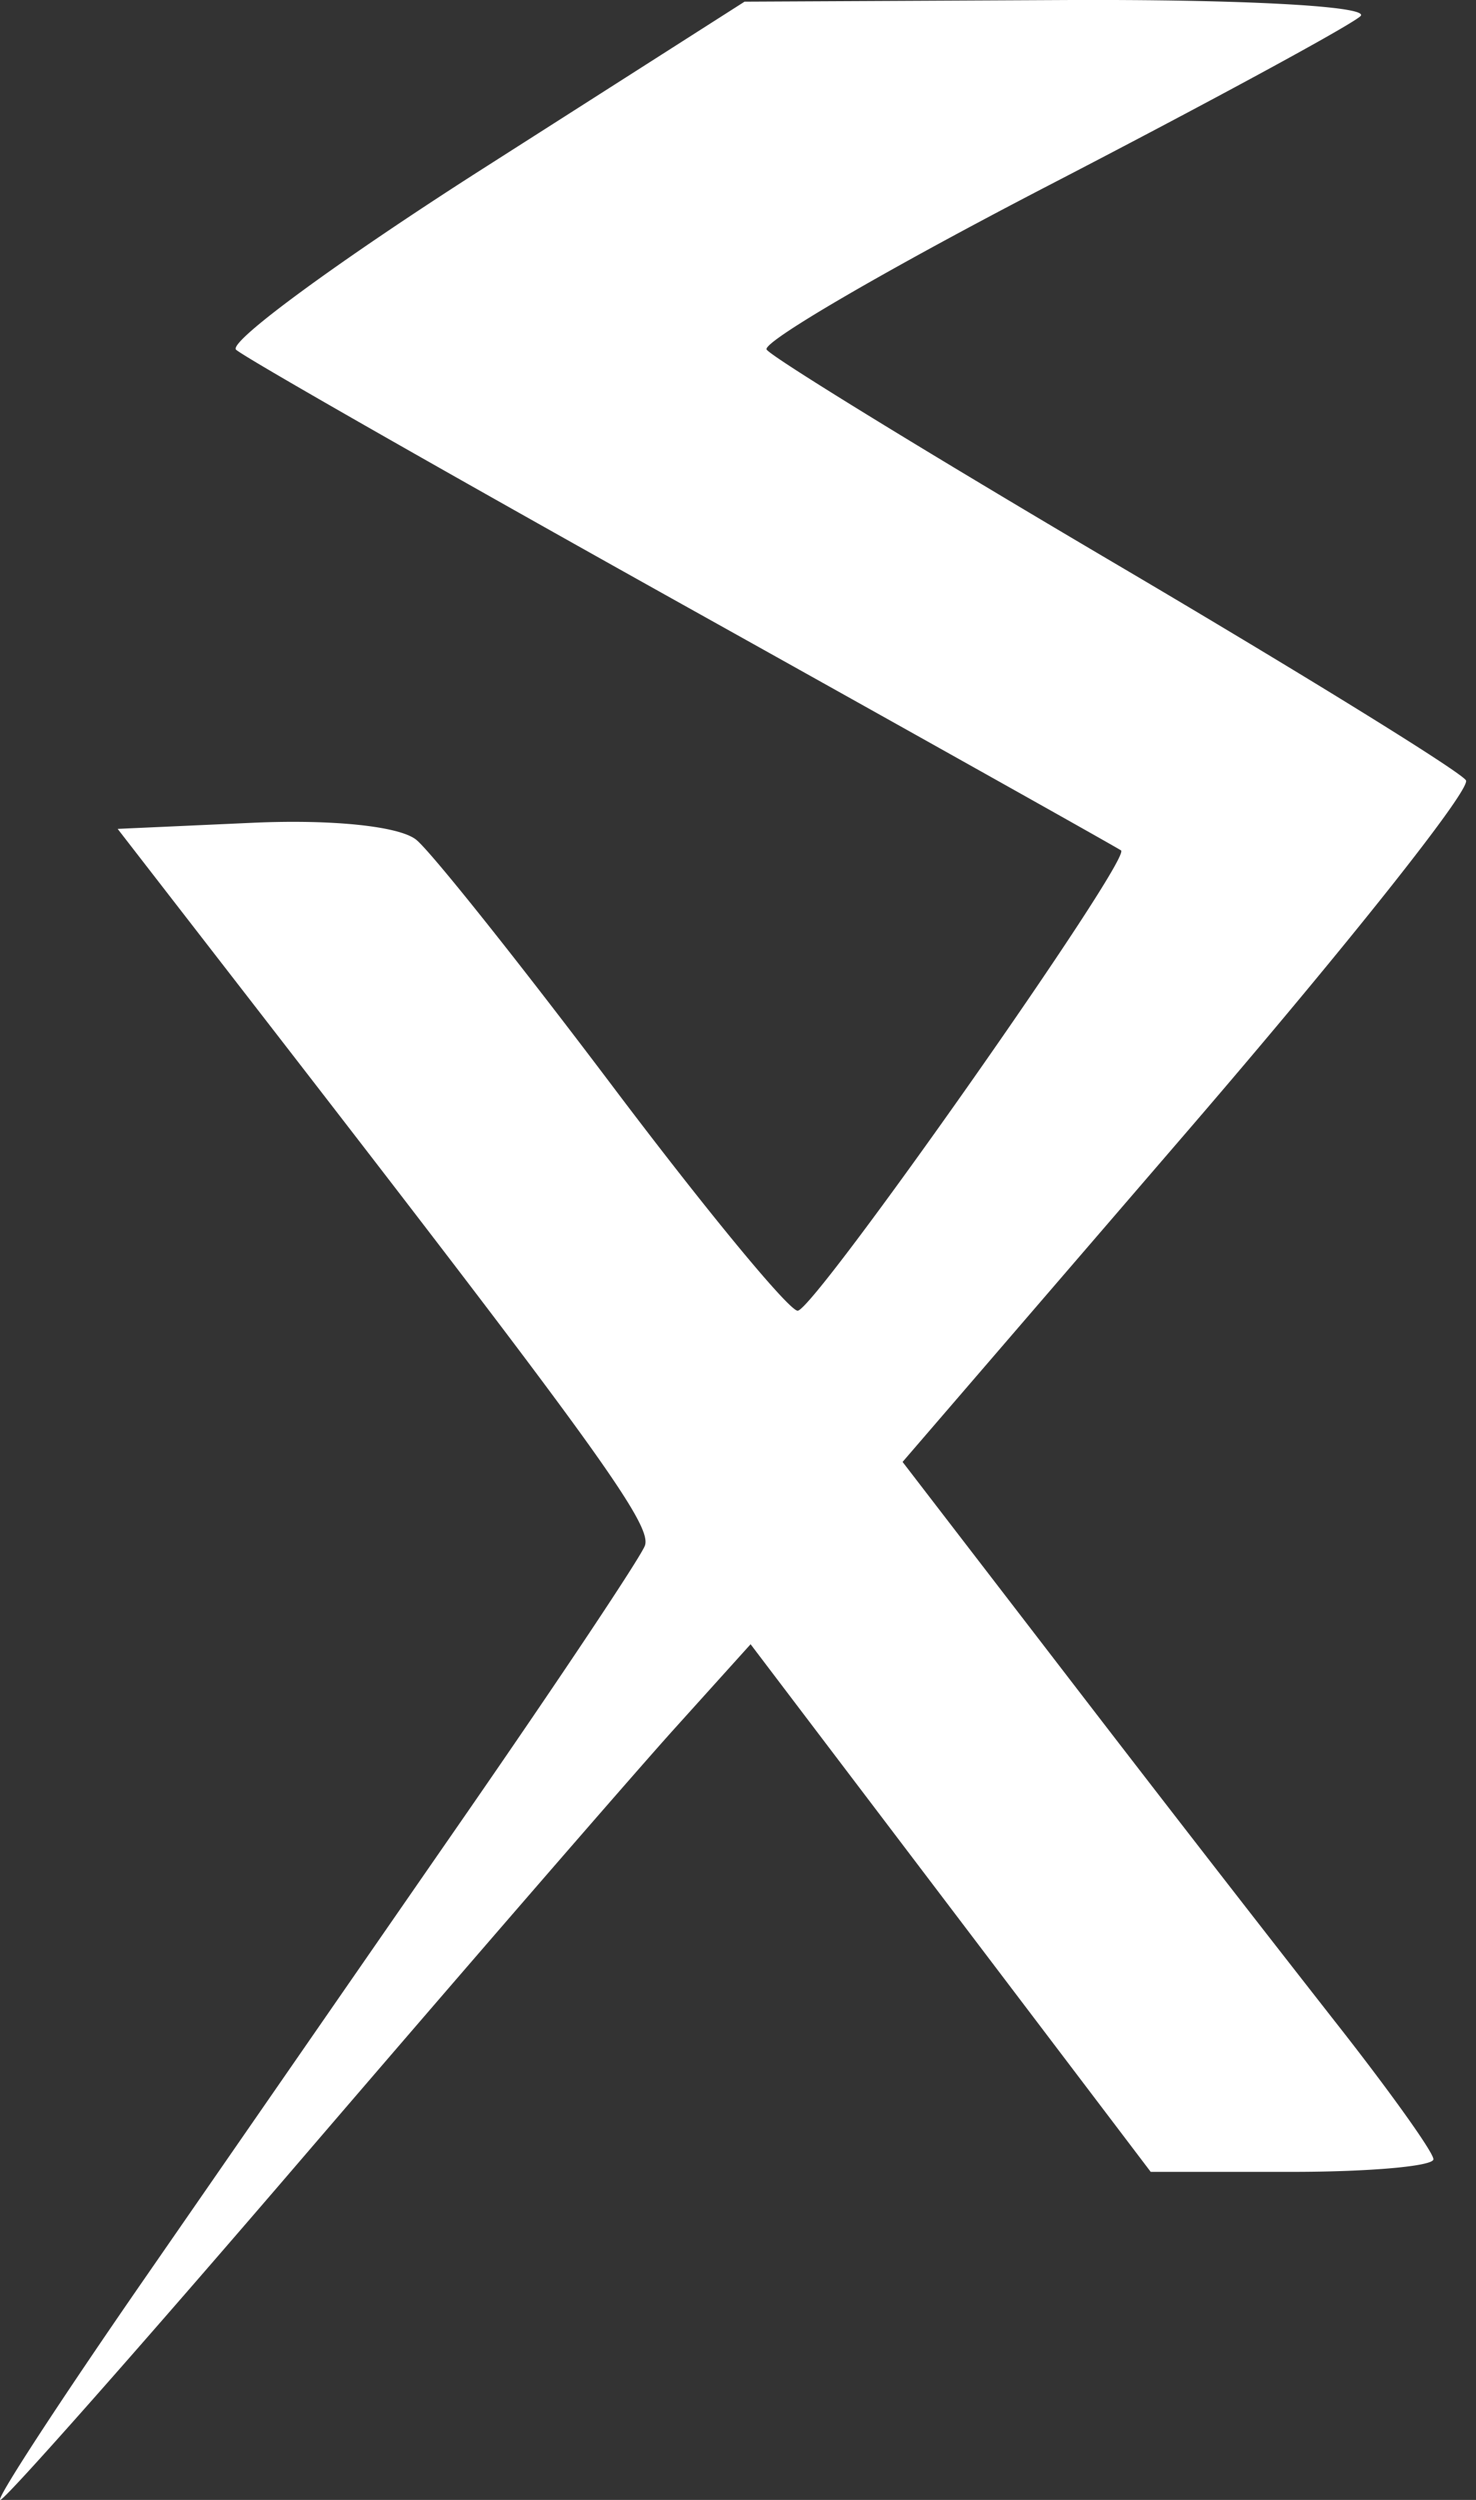
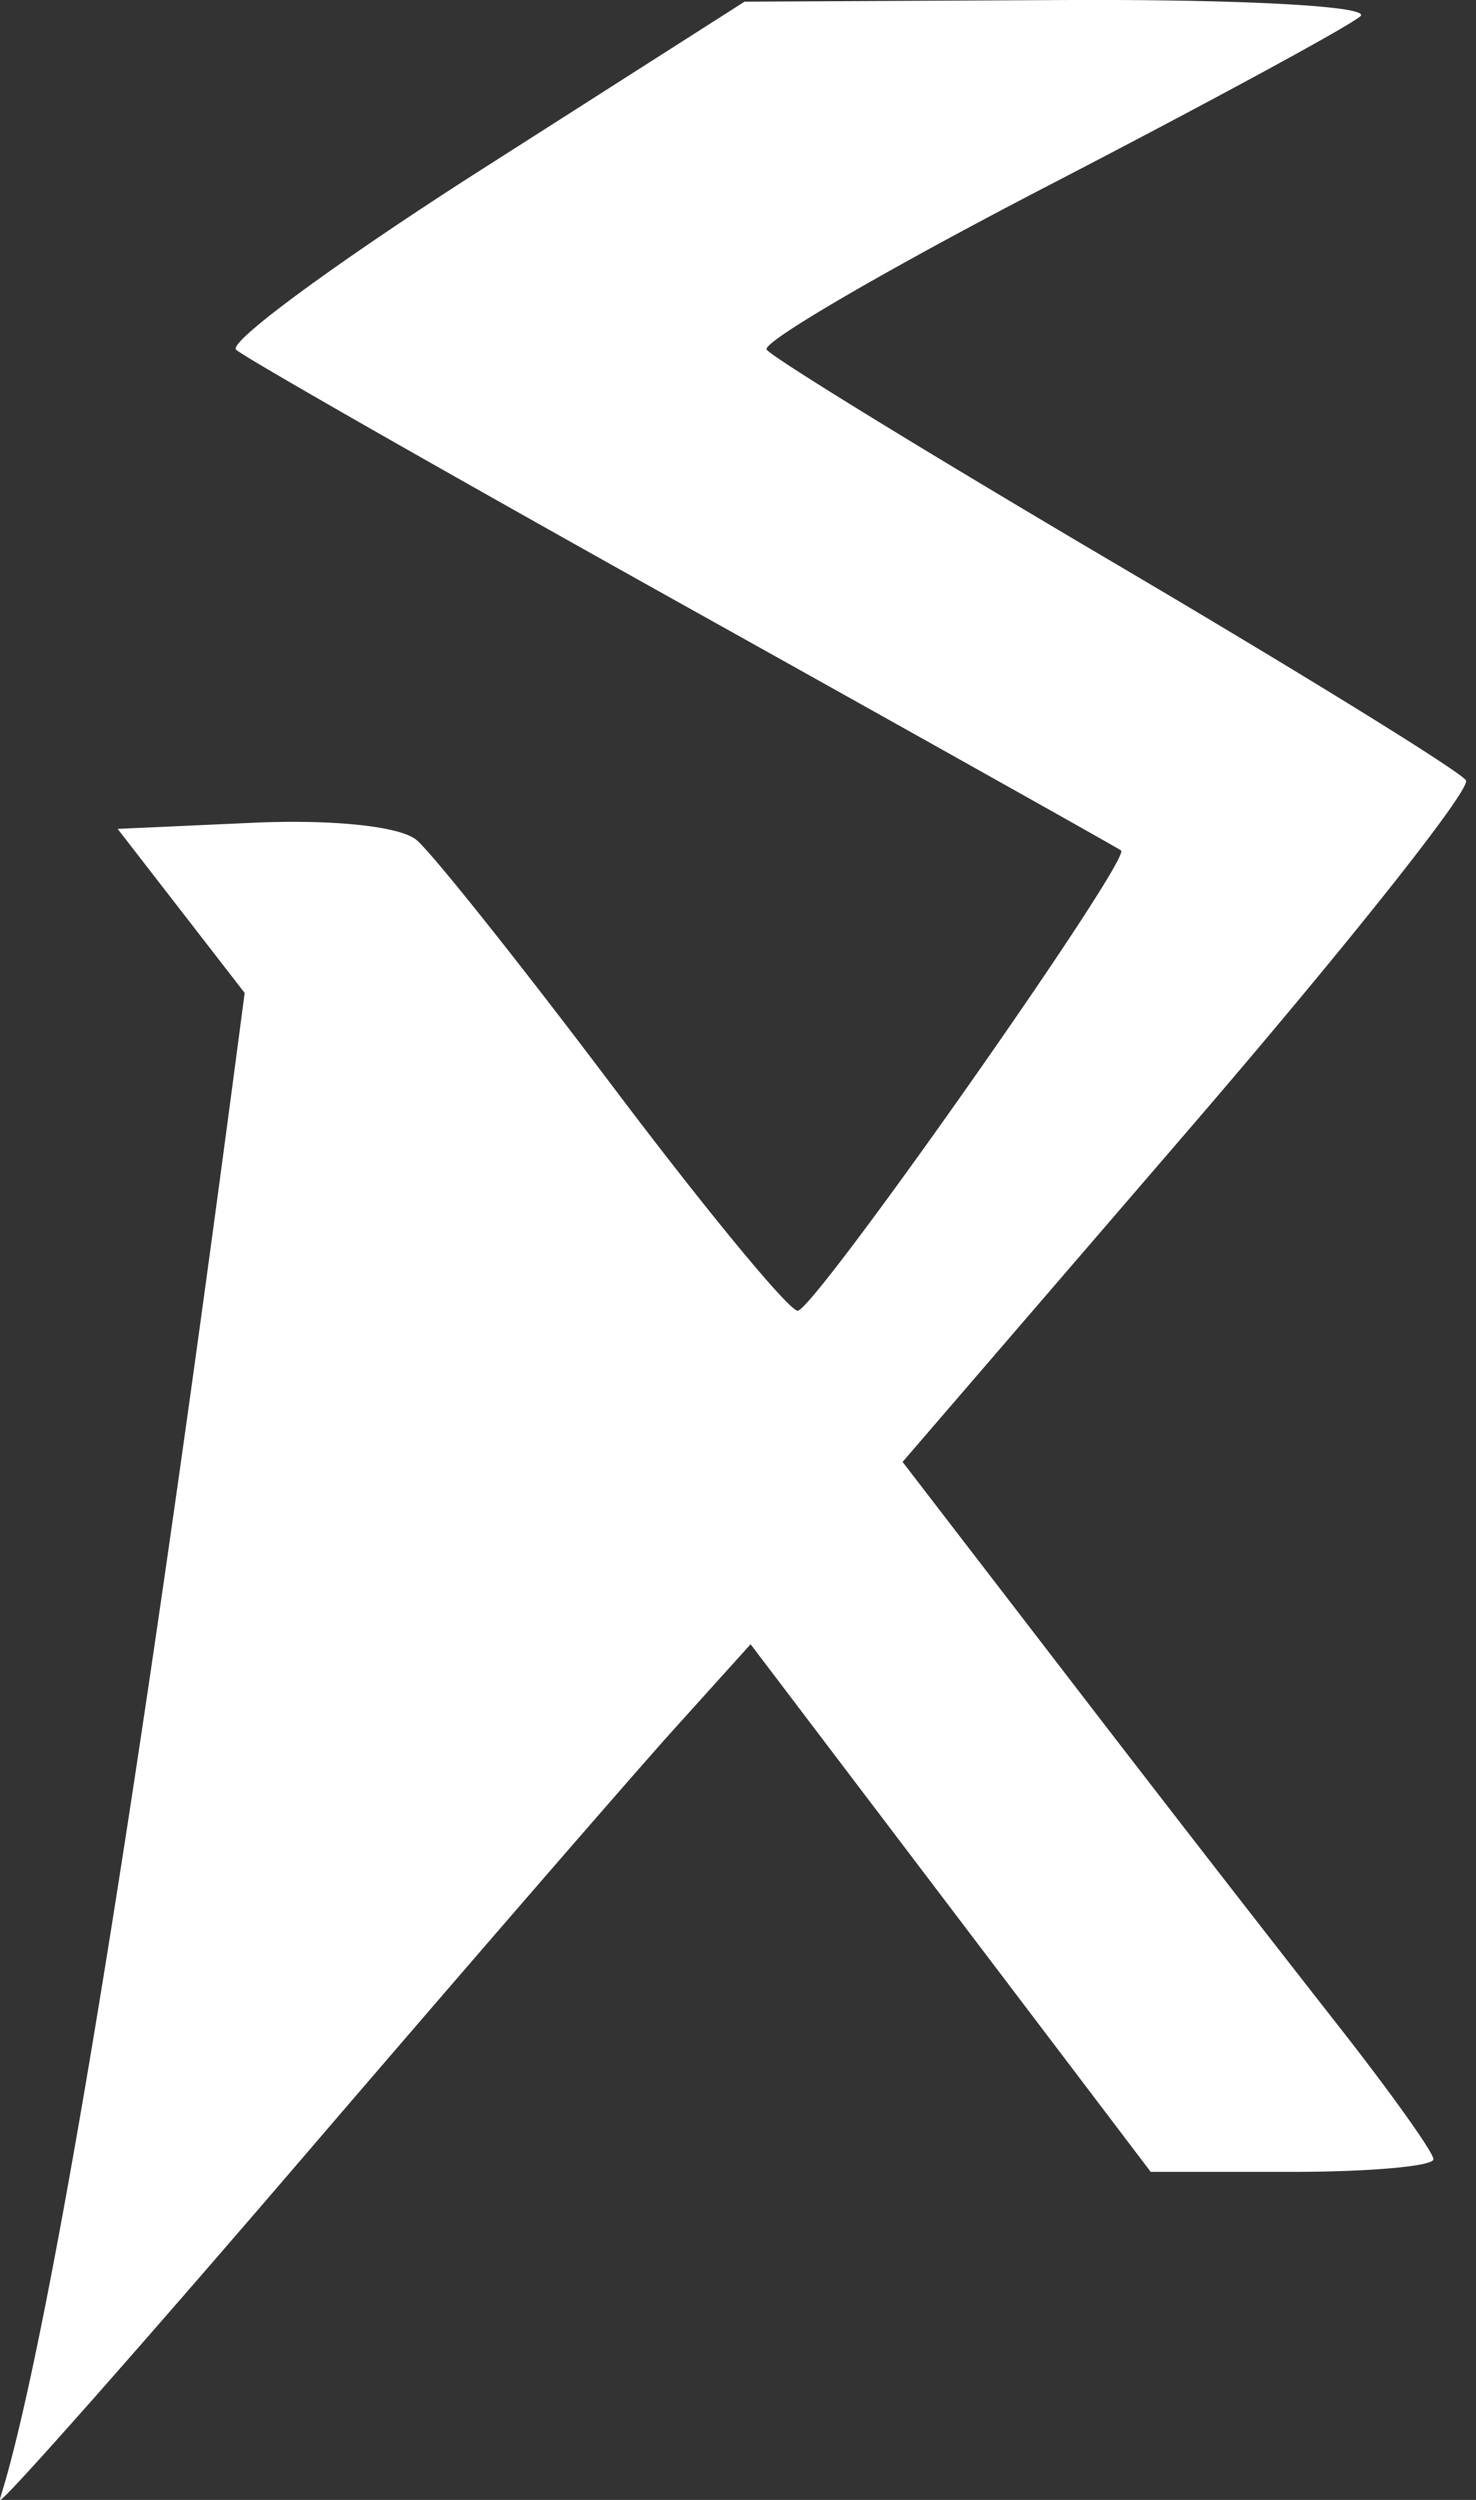
<svg xmlns="http://www.w3.org/2000/svg" width="62" height="105" fill="none">
  <rect width="100%" height="100%" fill="#333333" stroke="none" />
-   <path fill="#fff" fill-rule="evenodd" d="M20.282 7.086c-6.046 3.86-10.711 7.28-10.366 7.602.344.322 8.79 5.14 18.767 10.709 9.977 5.568 18.26 10.212 18.407 10.322.46.345-12.882 19.333-13.584 19.333-.368 0-3.857-4.23-7.753-9.4s-7.614-9.84-8.262-10.375c-.692-.574-3.518-.87-6.863-.72l-5.686.257 5.335 6.89c14.721 19.01 17.143 22.356 16.81 23.22-.199.516-3.573 5.578-7.498 11.25-3.926 5.67-10.02 14.477-13.543 19.568C2.522 100.834-.194 105 .01 105c.205 0 5.942-6.49 12.75-14.425 6.806-7.933 13.814-16.02 15.572-17.97l3.197-3.545 8.404 11.08 8.403 11.081h5.938c3.266 0 5.938-.238 5.938-.53 0-.292-1.87-2.908-4.157-5.813a2044.711 2044.711 0 0 1-11.15-14.38l-6.992-9.095 12.04-13.98c6.621-7.69 11.853-14.28 11.625-14.648-.228-.367-6.85-4.46-14.718-9.095-7.867-4.635-14.463-8.685-14.658-8.999-.195-.314 5.153-3.425 11.885-6.913C50.818 4.28 56.695 1.09 57.146.68c.465-.421-4.974-.716-12.525-.678L31.275.07 20.282 7.086z" clip-rule="evenodd" />
+   <path fill="#fff" fill-rule="evenodd" d="M20.282 7.086c-6.046 3.86-10.711 7.28-10.366 7.602.344.322 8.79 5.14 18.767 10.709 9.977 5.568 18.26 10.212 18.407 10.322.46.345-12.882 19.333-13.584 19.333-.368 0-3.857-4.23-7.753-9.4s-7.614-9.84-8.262-10.375c-.692-.574-3.518-.87-6.863-.72l-5.686.257 5.335 6.89C2.522 100.834-.194 105 .01 105c.205 0 5.942-6.49 12.75-14.425 6.806-7.933 13.814-16.02 15.572-17.97l3.197-3.545 8.404 11.08 8.403 11.081h5.938c3.266 0 5.938-.238 5.938-.53 0-.292-1.87-2.908-4.157-5.813a2044.711 2044.711 0 0 1-11.15-14.38l-6.992-9.095 12.04-13.98c6.621-7.69 11.853-14.28 11.625-14.648-.228-.367-6.85-4.46-14.718-9.095-7.867-4.635-14.463-8.685-14.658-8.999-.195-.314 5.153-3.425 11.885-6.913C50.818 4.28 56.695 1.09 57.146.68c.465-.421-4.974-.716-12.525-.678L31.275.07 20.282 7.086z" clip-rule="evenodd" />
</svg>